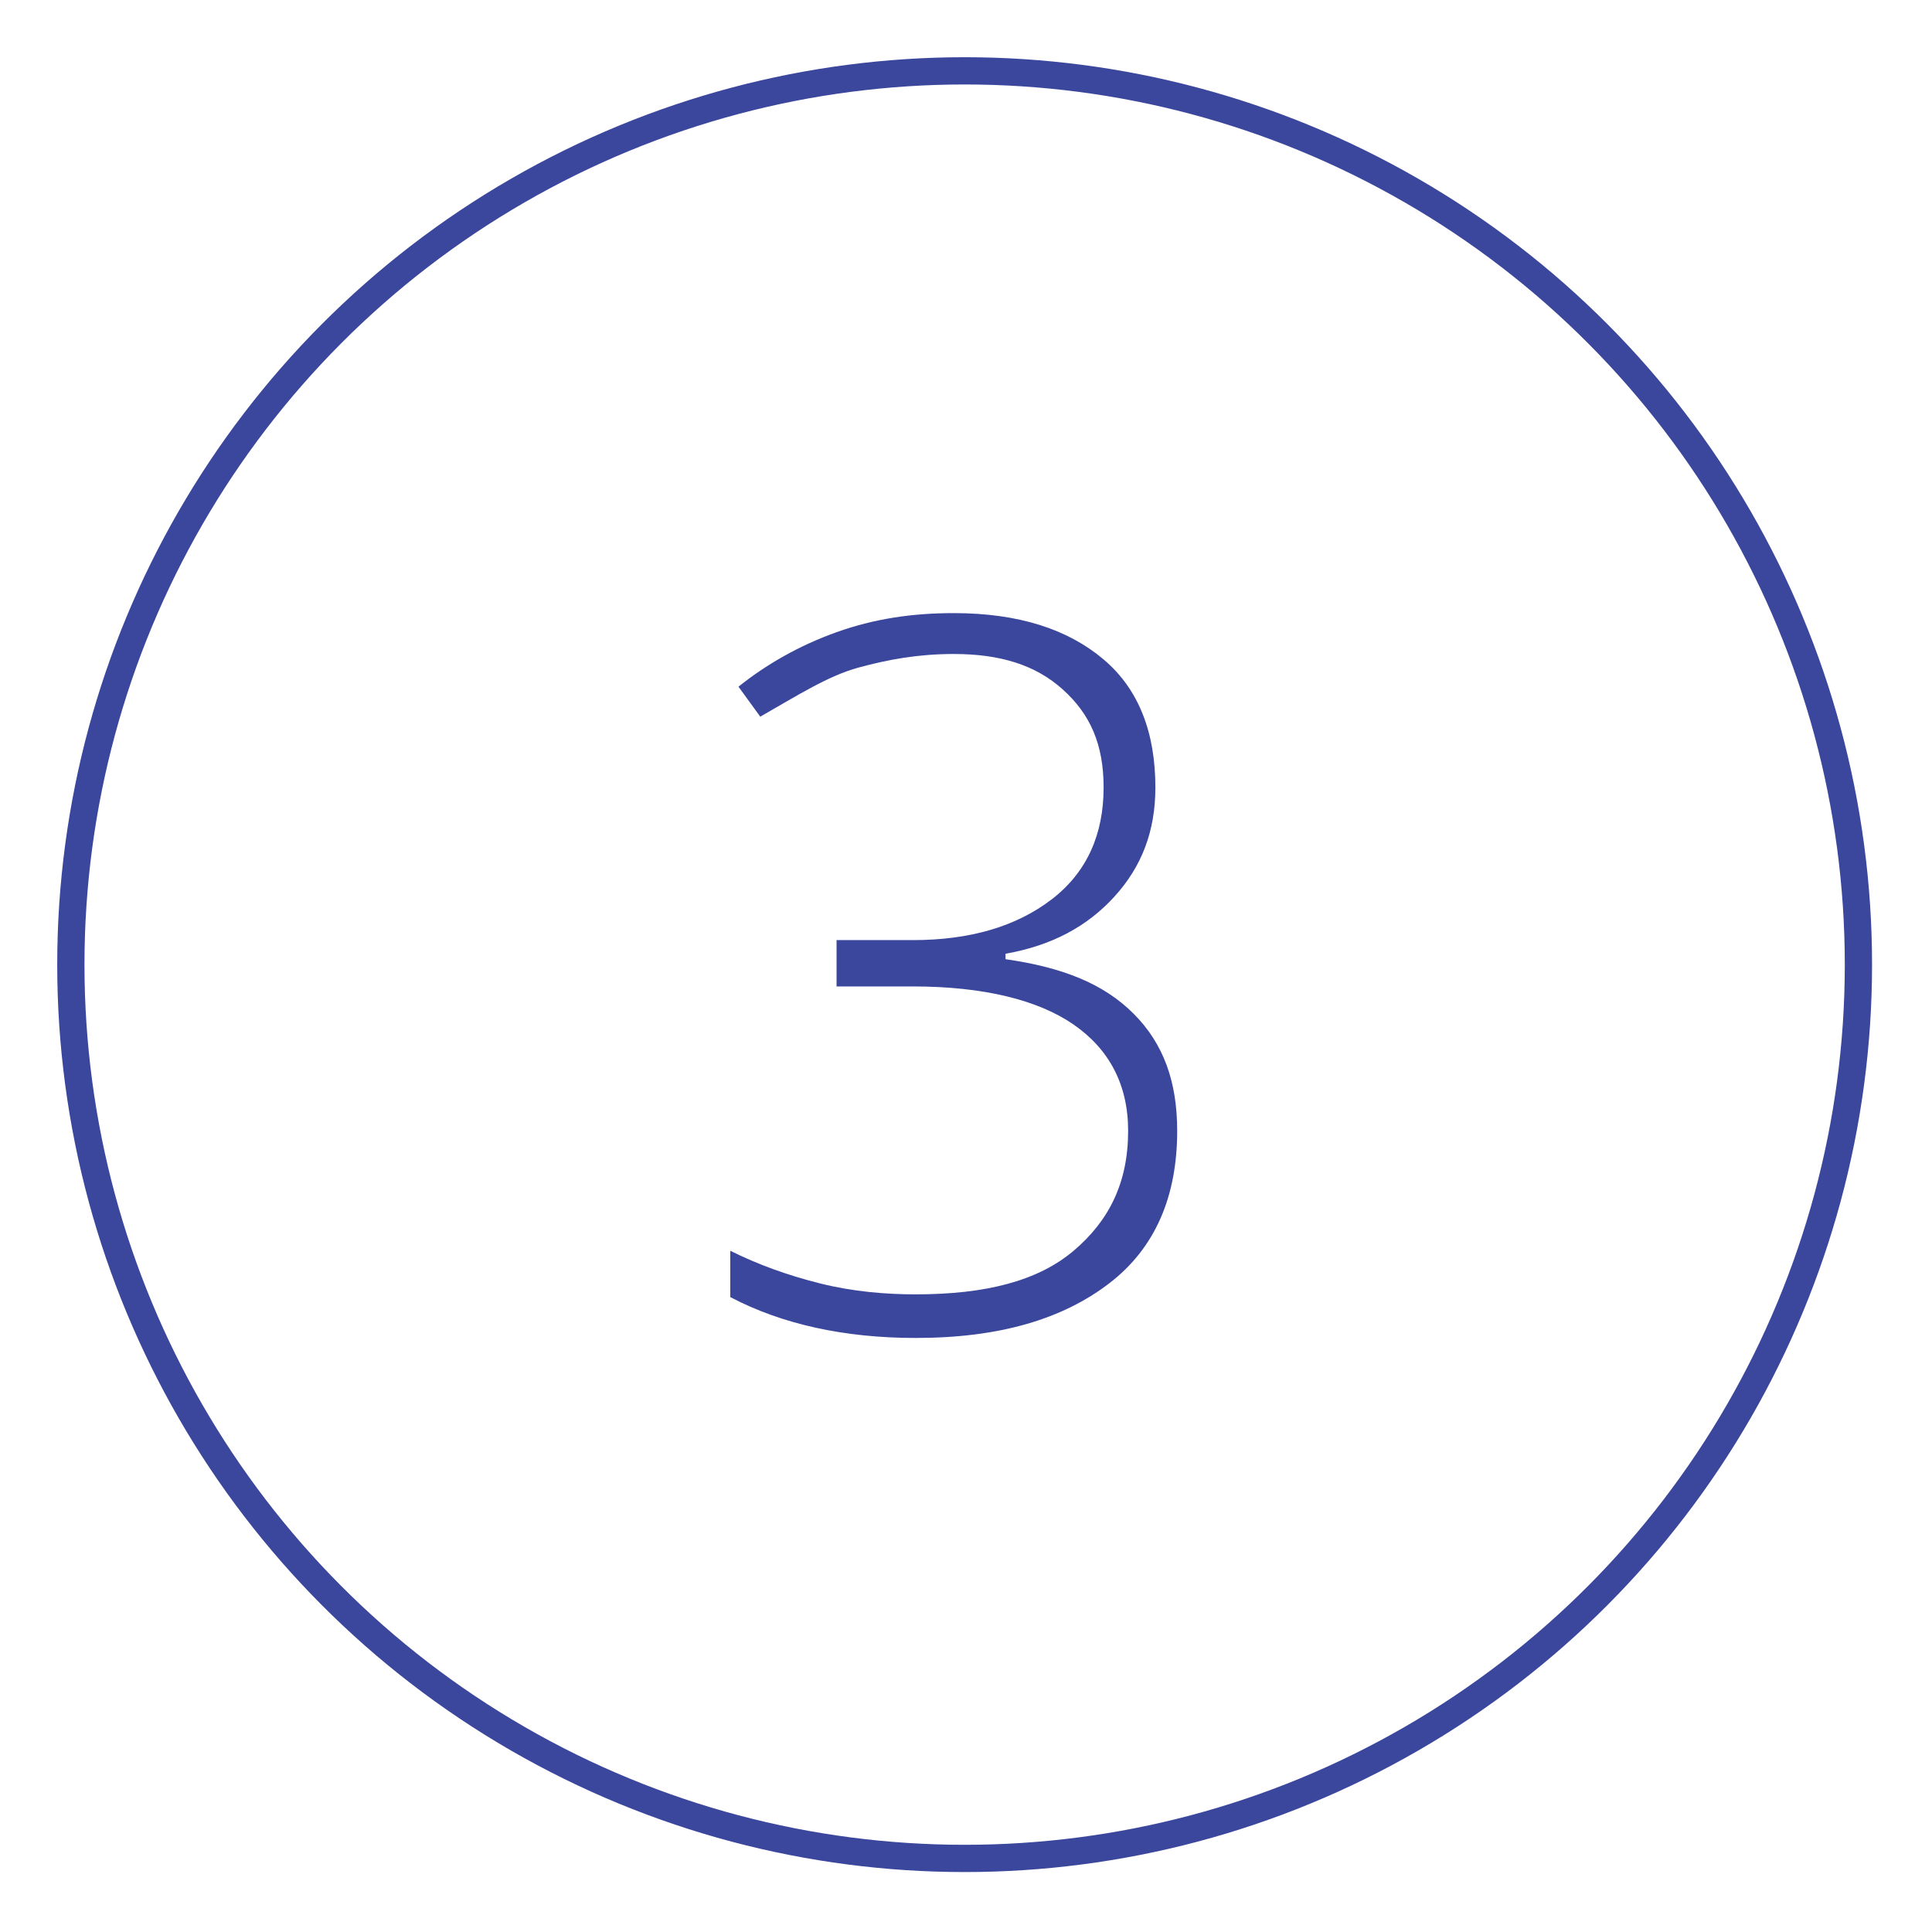
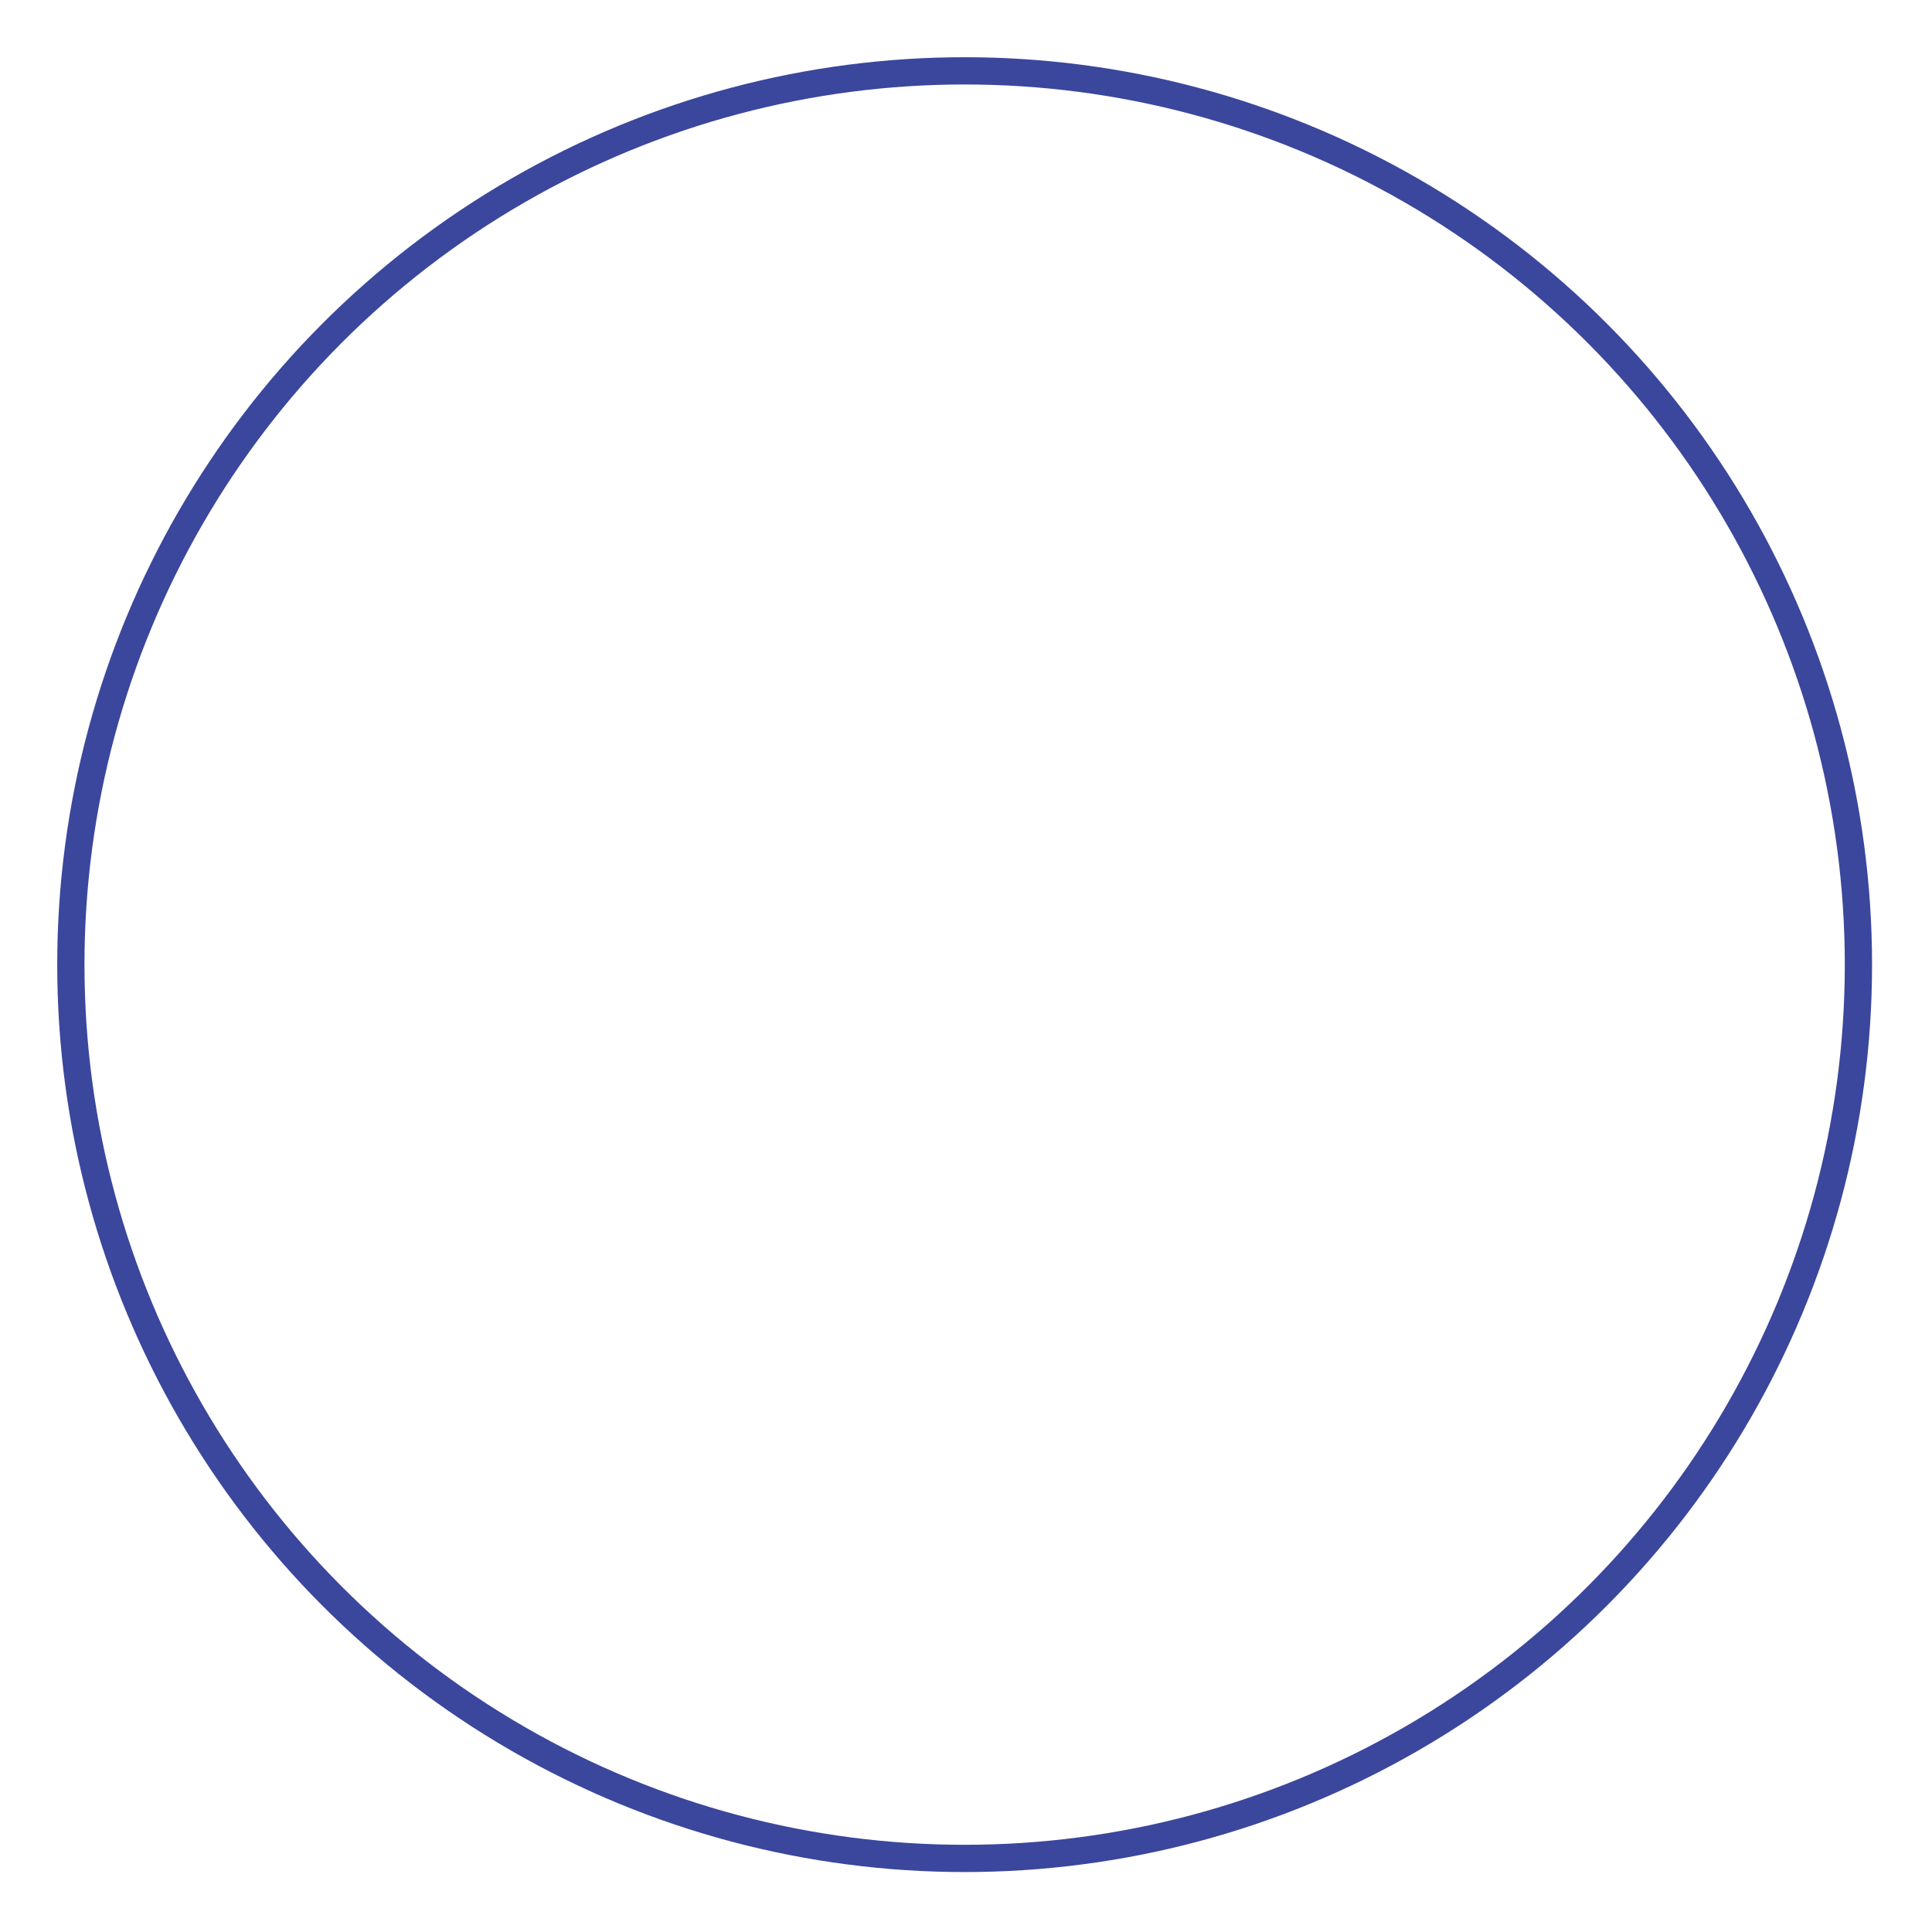
<svg xmlns="http://www.w3.org/2000/svg" version="1.1" id="Capa_1" x="0px" y="0px" viewBox="-35 35.8 70.9 70.9" style="enable-background:new -35 35.8 70.9 70.9;" xml:space="preserve">
  <style type="text/css">
	.st0{fill:none;stroke:#3B469D;stroke-miterlimit:10;}
	.st1{enable-background:new    ;}
	.st2{fill:#3B469D;}
</style>
  <g id="XMLID_6_">
    <circle id="XMLID_21_" class="st0" cx="0.4" cy="71.2" r="32.8" />
    <g class="st1">
-       <path class="st2" d="M7.4,64.7c0,1.6-0.5,2.9-1.5,4s-2.3,1.8-4,2.1V71c2.1,0.3,3.6,0.9,4.7,2s1.6,2.5,1.6,4.3    c0,2.4-0.8,4.3-2.5,5.6s-4,2-7.1,2c-2.6,0-4.9-0.5-6.8-1.5v-1.7c1,0.5,2.1,0.9,3.3,1.2s2.4,0.4,3.5,0.4c2.6,0,4.5-0.5,5.8-1.6    s2-2.5,2-4.4c0-1.7-0.7-3-2-3.9s-3.3-1.4-5.9-1.4h-2.8v-1.7h2.8c2.1,0,3.8-0.5,5.1-1.5s1.9-2.4,1.9-4.1C5.5,63.1,5,62,4,61.1    s-2.3-1.3-4-1.3c-1.3,0-2.4,0.2-3.5,0.5s-2.2,1-3.6,1.8L-7.9,61c1-0.8,2.2-1.5,3.6-2s2.8-0.7,4.3-0.7c2.4,0,4.2,0.6,5.5,1.7    S7.4,62.7,7.4,64.7z" />
-     </g>
+       </g>
  </g>
</svg>